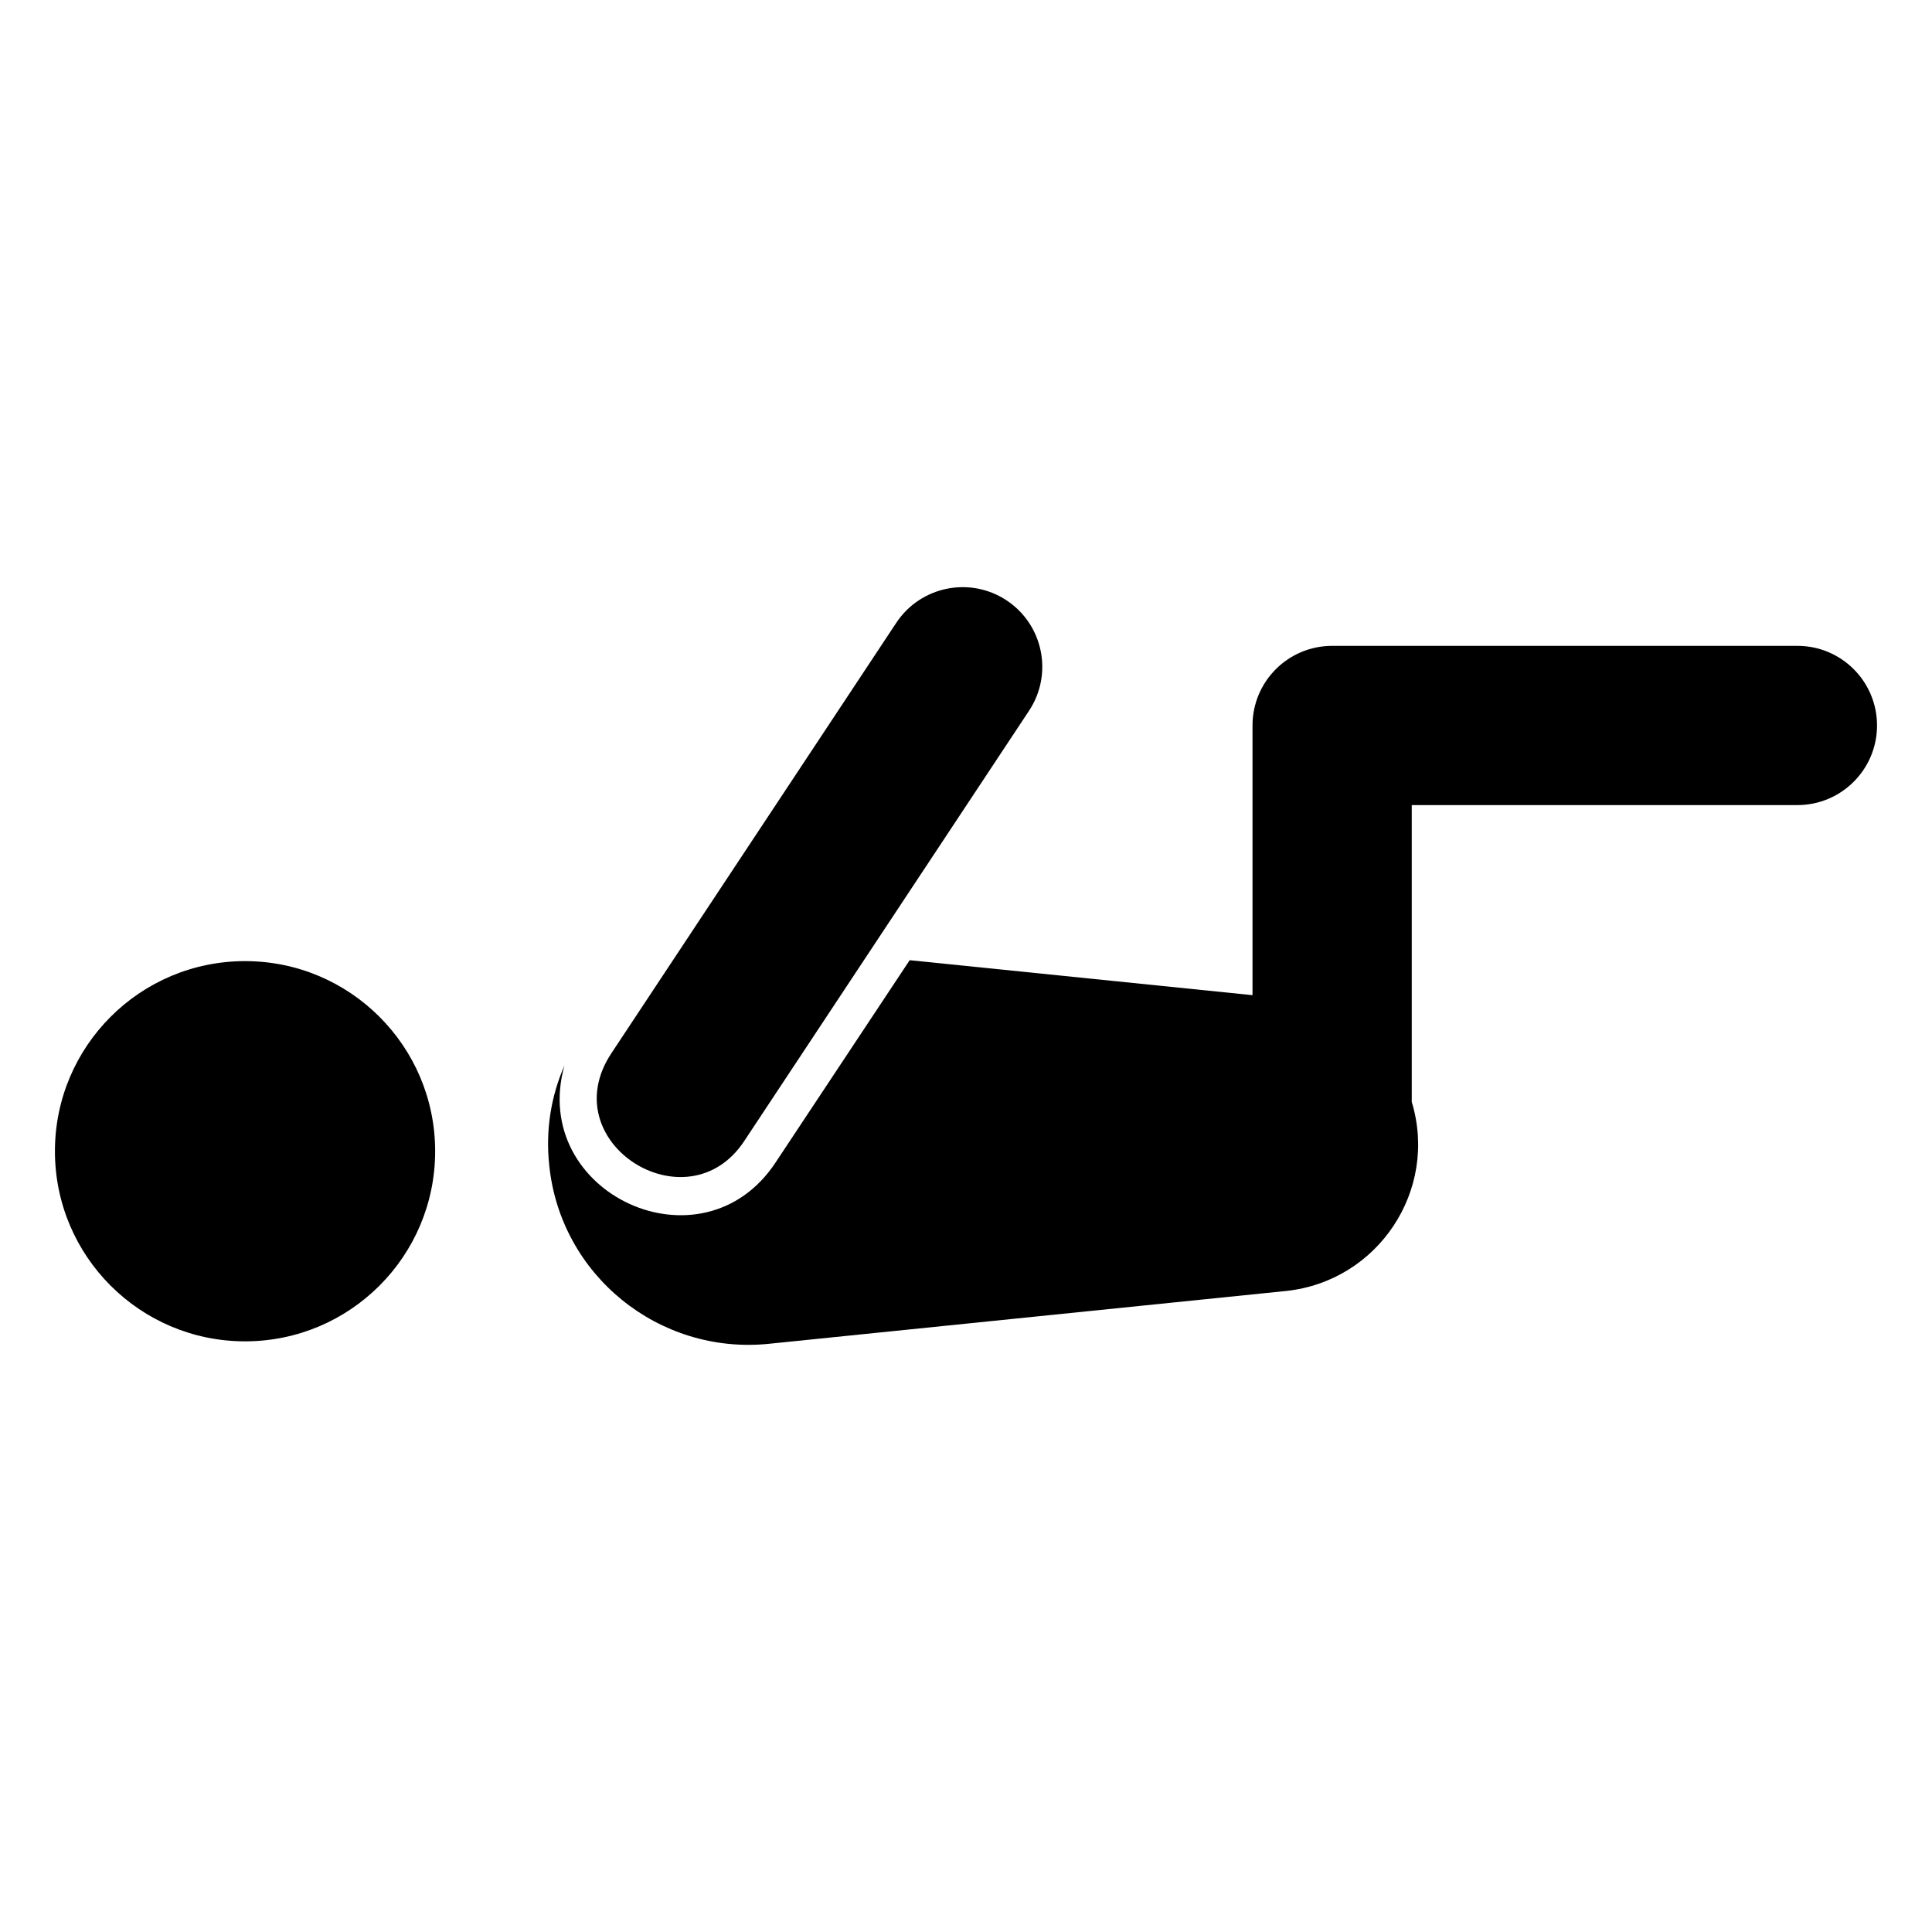
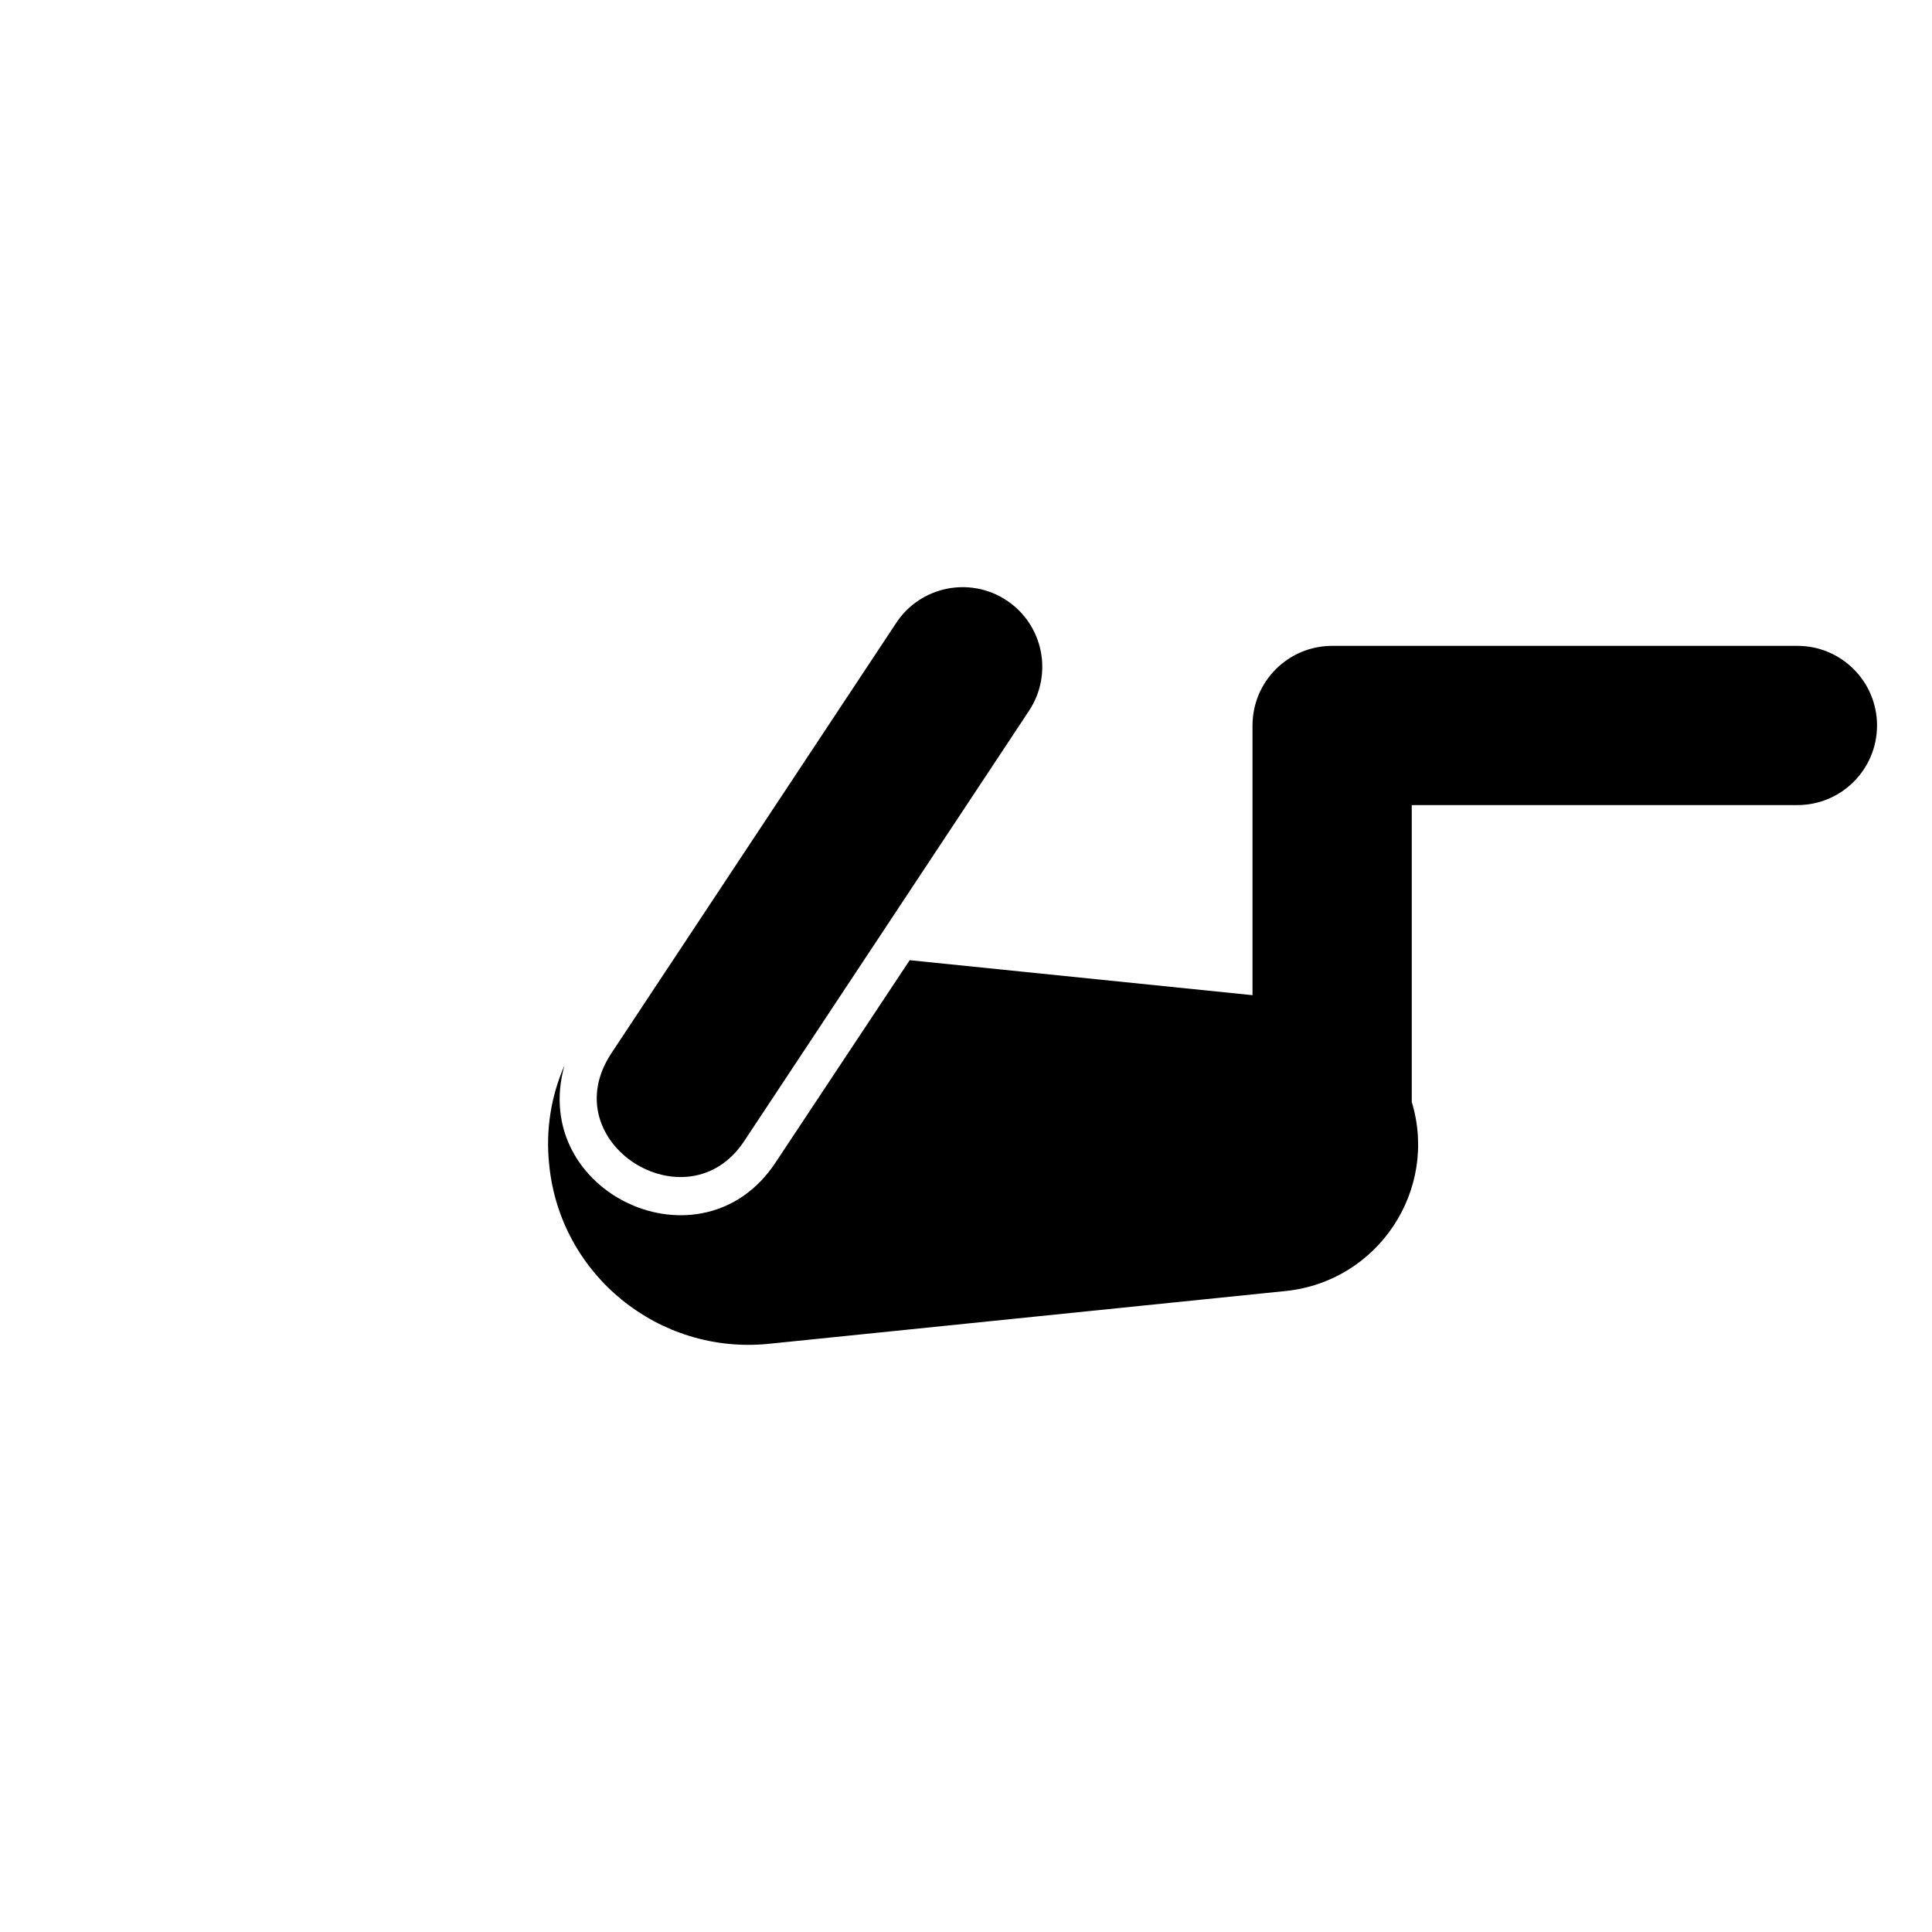
<svg xmlns="http://www.w3.org/2000/svg" fill="#000000" width="800px" height="800px" version="1.1" viewBox="144 144 512 512">
  <g>
    <path d="m620.33 315.16h-123.3c-11.652 0-21.102 9.449-21.102 21.102v71.469l-90.852-9.27-35.469 53.504c-19.445 29.68-65.512 8.293-56.023-25.594-3.527 8.062-5.039 17.027-4.031 26.398 2.922 29.121 29.02 50.281 58.141 47.359l137.14-14.008c24.422-2.594 40.387-26.758 33.297-50.102v-78.664h102.2c11.652 0 21.102-9.449 21.102-21.102 0.004-11.645-9.445-21.094-21.098-21.094z" />
-     <path d="m259.32 449.09c0 27.824-22.555 50.379-50.379 50.379-27.824 0-50.383-22.555-50.383-50.379 0-27.824 22.559-50.383 50.383-50.383 27.824 0 50.379 22.559 50.379 50.383" />
    <path d="m341.21 446.42 75.5-114.07c6.43-9.719 3.766-22.809-5.949-29.242-9.727-6.43-22.809-3.762-29.242 5.949l-75.5 114.07c-15.641 23.645 20.07 46.129 35.191 23.293z" />
  </g>
</svg>